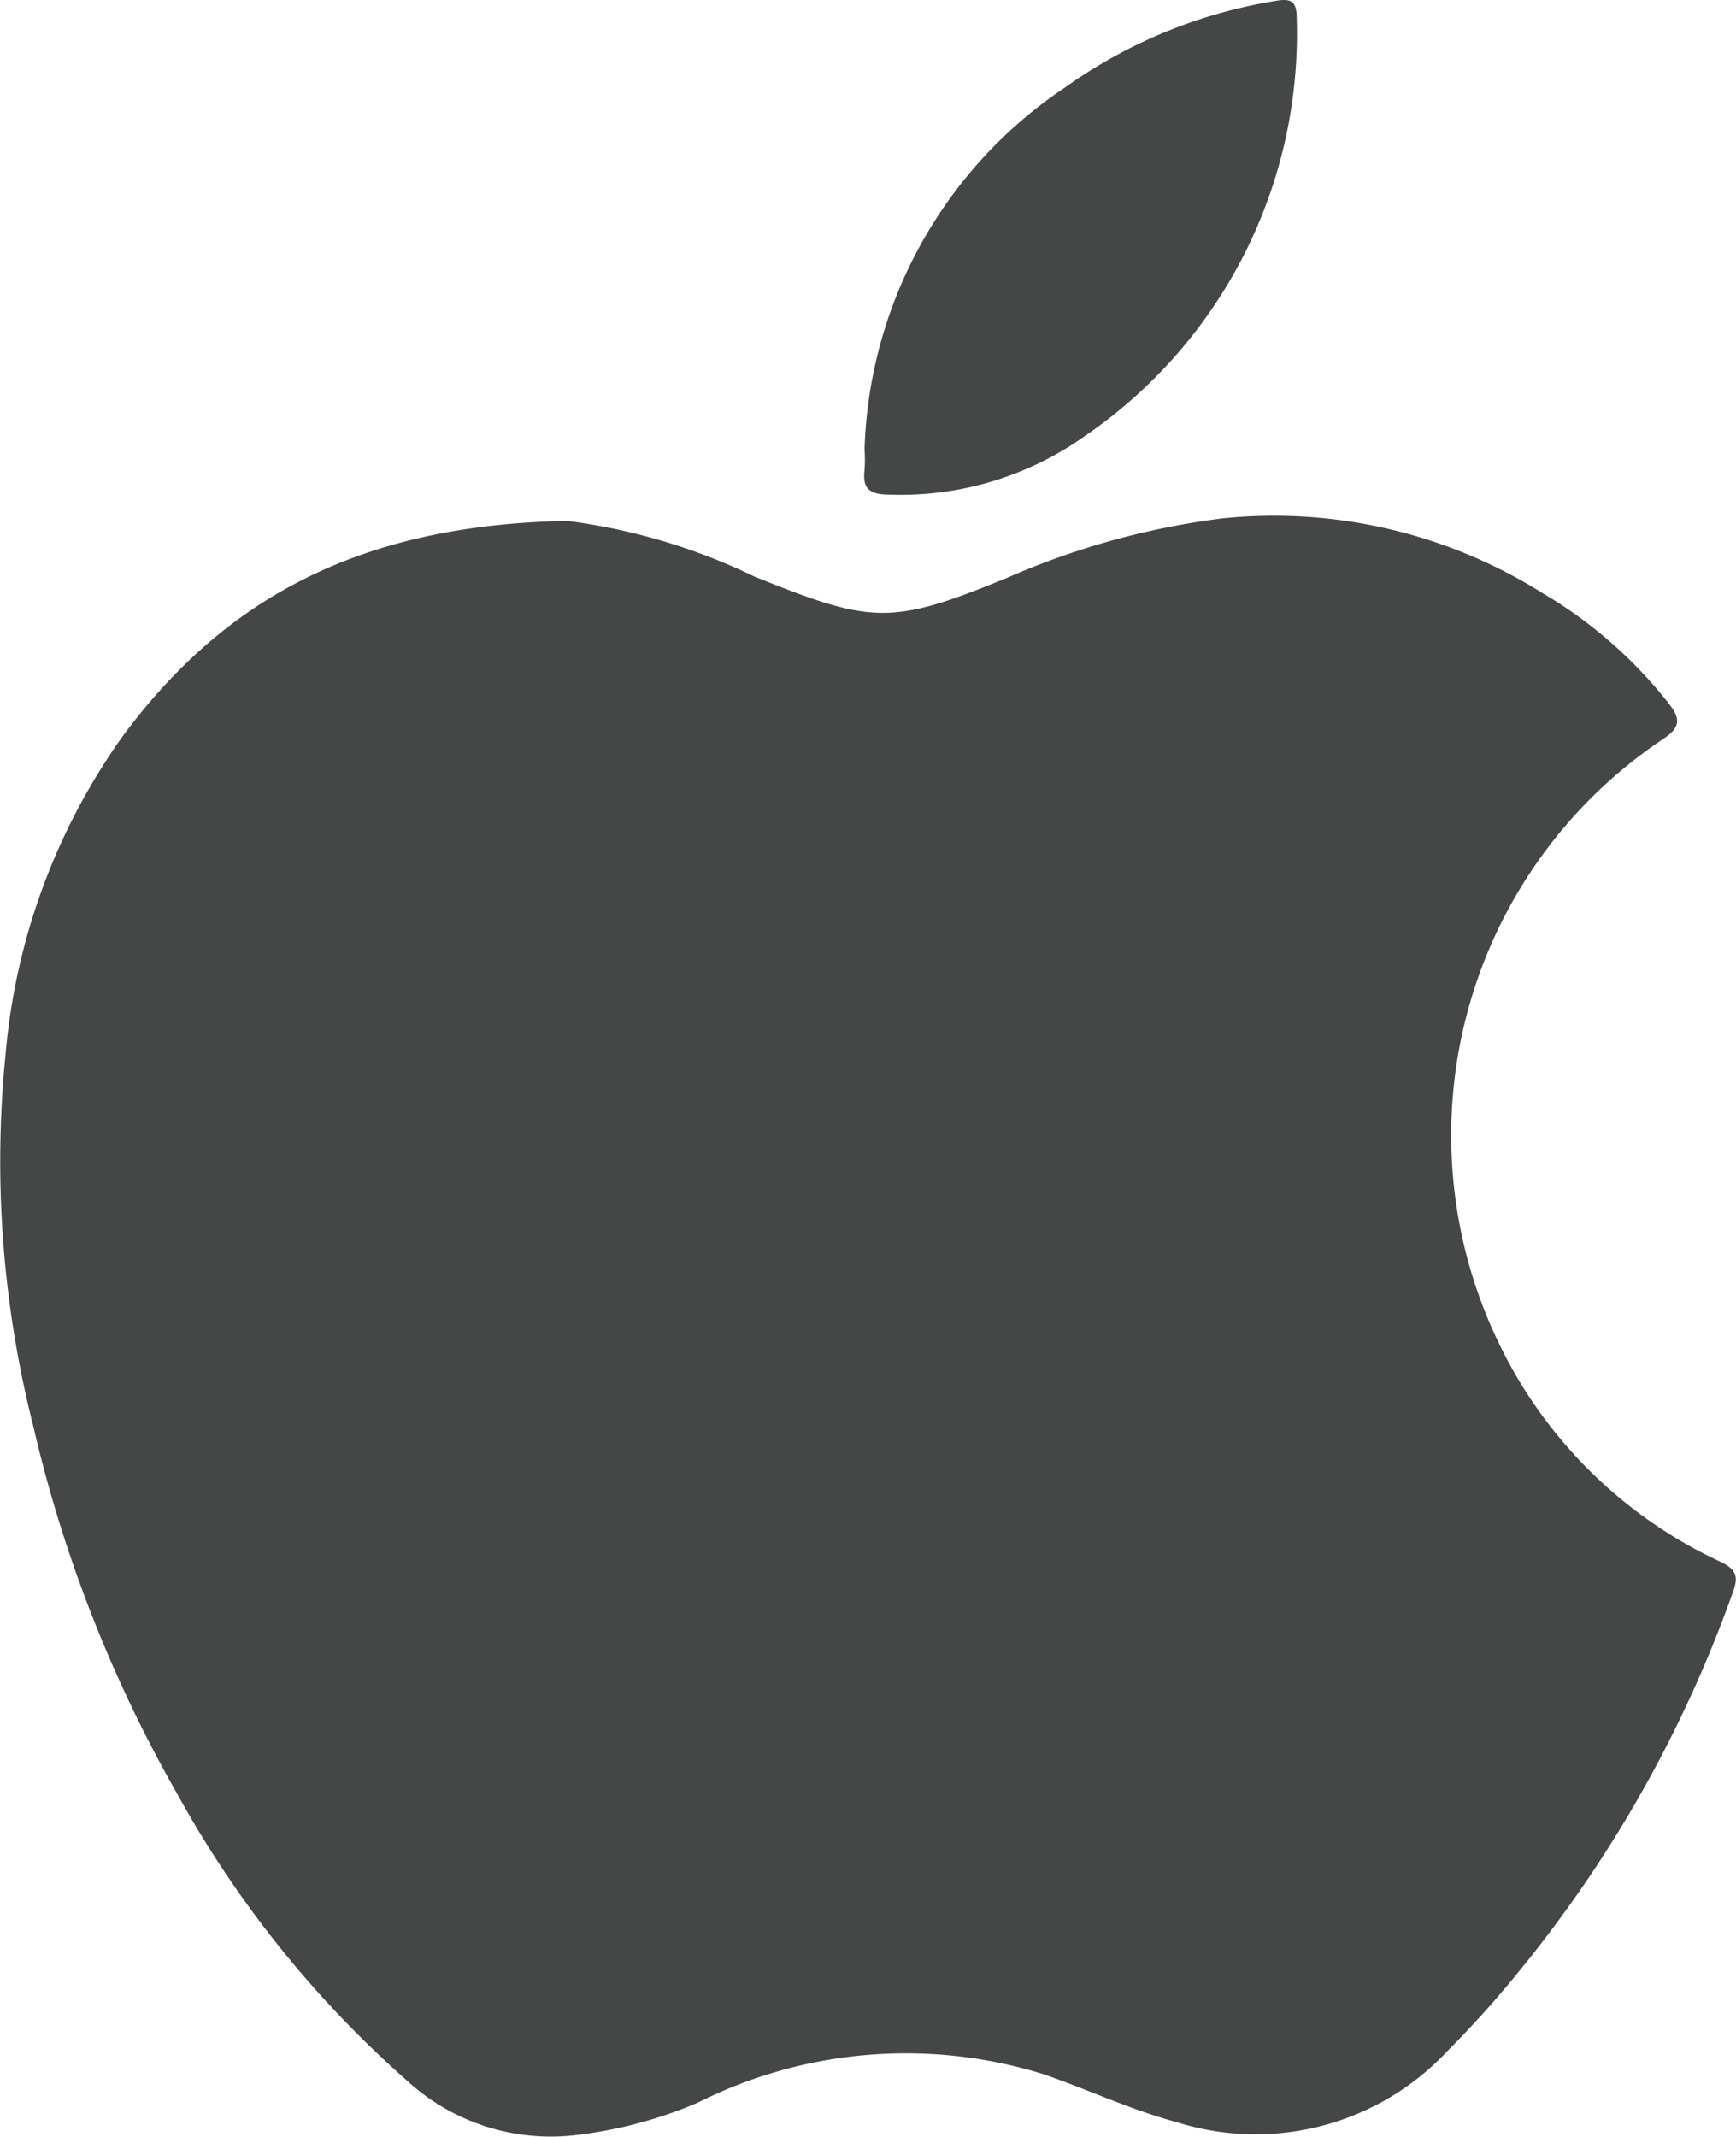
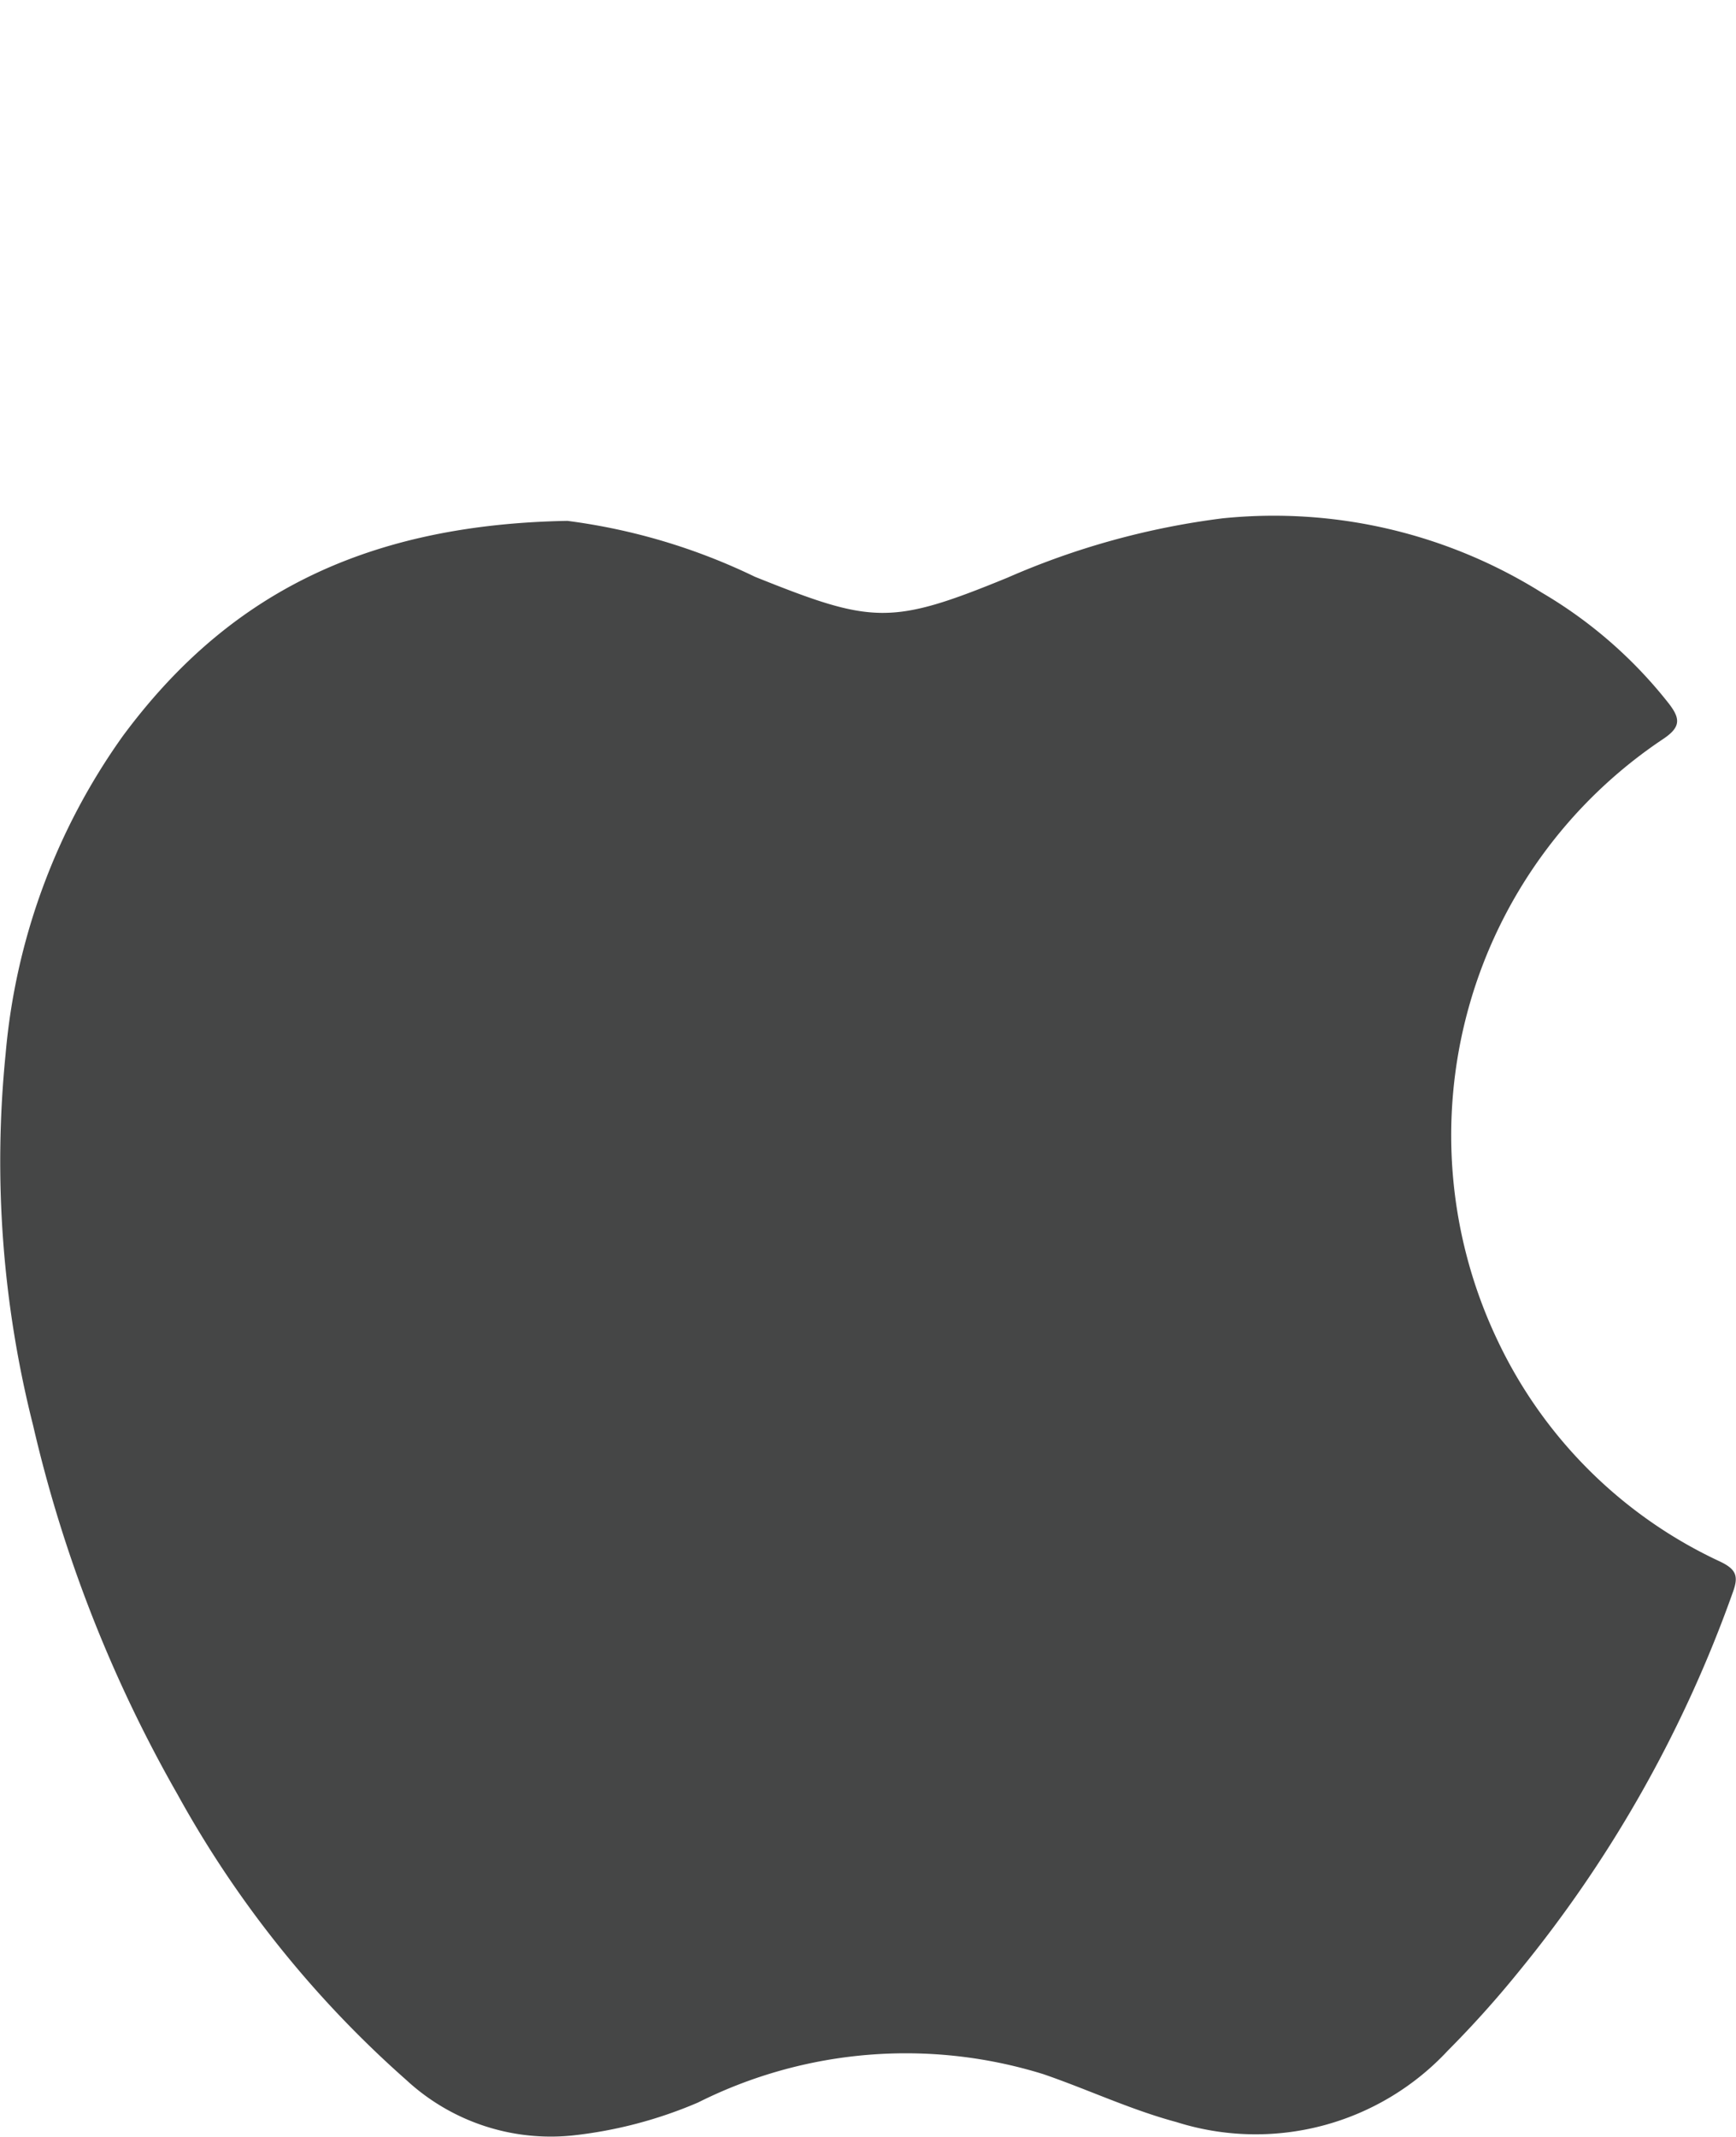
<svg xmlns="http://www.w3.org/2000/svg" width="39.017" height="48" viewBox="0 0 39.017 48">
  <defs>
    <style>
      .cls-1 {
        fill: #454646;
      }
    </style>
  </defs>
  <g id="iconfinder-icon_3_" data-name="iconfinder-icon (3)" transform="translate(-5.216 0.327)">
    <g id="Group_1010" data-name="Group 1010" transform="translate(5.216 -0.327)">
      <path id="svg_2" class="cls-1" d="M64.391,126.274a13.683,13.683,0,0,1,4.214,1.256c2.635,1.056,3.044,1.1,5.679.019a17.458,17.458,0,0,1,4.832-1.332,11.357,11.357,0,0,1,7.182,1.674,10.163,10.163,0,0,1,2.844,2.483c.266.342.276.533-.124.8a10.706,10.706,0,0,0-3.71,13.537,10.362,10.362,0,0,0,5,4.947c.352.171.409.323.276.685a28.5,28.5,0,0,1-4.813,8.523,23.193,23.193,0,0,1-1.589,1.769,5.9,5.9,0,0,1-6.107,1.608c-1.027-.276-1.988-.732-2.987-1.075a10.419,10.419,0,0,0-7.762.637,9.825,9.825,0,0,1-2.835.742,4.782,4.782,0,0,1-3.719-1.246,24.029,24.029,0,0,1-5.146-6.421,30.589,30.589,0,0,1-3.244-8.286,24.168,24.168,0,0,1-.618-8.343,14.427,14.427,0,0,1,2.635-7.144C56.667,128.043,59.7,126.359,64.391,126.274Z" transform="translate(-51.638 -114.573)" />
-       <path id="svg_3" class="cls-1" d="M255.806,14.485a10.147,10.147,0,0,1,4.5-8.114,11.216,11.216,0,0,1,4.747-1.95c.371-.067.466.038.466.4a10.948,10.948,0,0,1-4.766,9.379,7.145,7.145,0,0,1-4.385,1.313c-.428,0-.618-.114-.561-.561A3.813,3.813,0,0,0,255.806,14.485Z" transform="translate(-236.375 -4.402)" />
    </g>
  </g>
</svg>